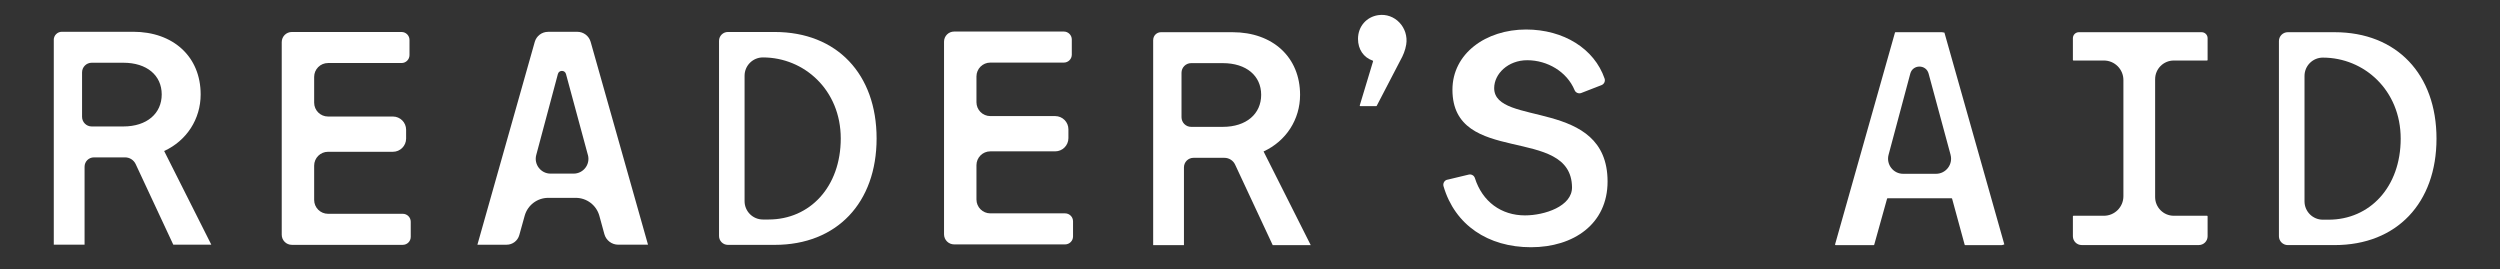
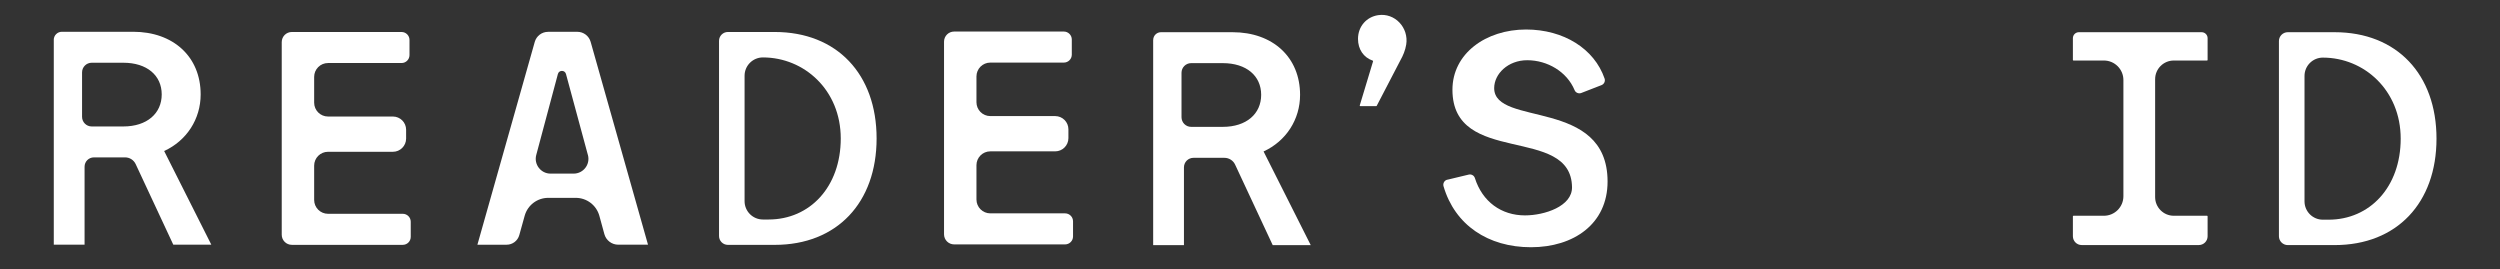
<svg xmlns="http://www.w3.org/2000/svg" id="Layer_1" data-name="Layer 1" viewBox="0 0 687 74">
  <rect x="0" y="0" width="687" height="74" fill="#333333" stroke="none" />
  <defs>
    <style>
      .cls-1 {
        fill: #fff;
      }
    </style>
  </defs>
  <g>
    <g>
      <path class="cls-1" d="M14.77,10.96c0-1.23,1-2.23,2.23-2.23h19.59c11.03,0,18.55,6.85,18.55,17.22,0,6.77-3.84,12.7-10.03,15.55l12.96,25.74h-10.45l-10.34-22.15c-.53-1.12-1.65-1.84-2.89-1.84h-8.59c-1.42,0-2.56,1.15-2.56,2.56v21.42h-8.46V10.96h0ZM33.9,34.75c6.48,0,10.54-3.58,10.54-8.8s-4.06-8.71-10.54-8.71h-8.7c-1.47,0-2.65,1.19-2.65,2.65v12.21c0,1.47,1.19,2.65,2.65,2.65h8.7Z" />
      <path class="cls-1" d="M150.62,8.74h8.03c1.7,0,3.2,1.13,3.66,2.77l15.76,55.73h-8.19c-1.77,0-3.33-1.19-3.8-2.9l-1.37-5.01c-.8-2.93-3.46-4.96-6.49-4.96h-7.56c-3.02,0-5.67,2.01-6.48,4.92l-1.48,5.32c-.43,1.56-1.86,2.64-3.47,2.64h-8.04l15.76-55.73c.46-1.64,1.96-2.77,3.66-2.77h0ZM161.55,42.58l-6.02-22.25c-.31-1.13-1.92-1.13-2.22,0l-5.95,22.26c-.69,2.58,1.26,5.12,3.93,5.12h6.34c2.68,0,4.63-2.54,3.93-5.13h0Z" />
      <path class="cls-1" d="M377.32,16.85c.02-.08-.02-.16-.1-.19-2.51-.87-4.04-3.1-4.04-5.97,0-3.46,2.37-6.04,5.52-6.52,4.62-.71,8.47,3.45,7.73,8.07-.25,1.58-.87,3.06-1.63,4.39l-6.48,12.46c-.03.05-.08.08-.13.08h-4.38c-.1,0-.18-.1-.15-.2l3.66-12.12h0Z" />
      <path class="cls-1" d="M397.72,49.39l5.88-1.41c.73-.18,1.48.24,1.7.96,2.06,6.49,7.25,10.25,13.77,10.25,5.35,0,12.99-2.49,12.92-7.75-.23-17.21-32.86-5.63-32.86-26.78,0-9.95,9.19-16.55,20.23-16.55,10.32,0,18.76,5.28,21.58,13.48.25.73-.13,1.52-.84,1.8l-5.56,2.16c-.72.28-1.55-.06-1.84-.77-2.11-5.09-7.48-8.23-13.03-8.23-5.26,0-9.07,3.75-9.07,7.67,0,10.7,31.16,2.56,31.16,25.67,0,11.62-9.28,18.05-21.06,18.05s-20.91-6.12-24.02-16.76c-.23-.79.24-1.62,1.04-1.81h0Z" />
    </g>
    <g>
-       <path class="cls-1" d="M520.9,8.85h12.74c.07,0,.4.05.69.11l16.46,58.2c-.25.1-.59.2-.69.2h-10.06c-.07,0-.13-.05-.15-.11l-3.45-12.65c-.02-.07-.08-.11-.15-.11h-17.57c-.07,0-.13.05-.15.11l-3.53,12.65c-.02.07-.08.11-.15.11h-10.46c-.1,0-.17-.1-.15-.2l16.46-58.2c.02-.07.08-.11.15-.11h0ZM536.02,42.54l-6.04-22.32c-.7-2.57-4.34-2.56-5.03,0l-5.97,22.32c-.7,2.63,1.28,5.22,4.01,5.22h9.02c2.73,0,4.72-2.6,4-5.23h0Z" />
      <path class="cls-1" d="M571.27,8.85h33.74c.91,0,1.64.74,1.64,1.64v5.99c0,.08-.07.15-.15.15h-9.14c-2.83,0-5.13,2.3-5.13,5.13v32.4c0,2.83,2.3,5.13,5.13,5.13h9.14c.08,0,.15.07.15.15v5.48c0,1.34-1.08,2.42-2.42,2.42h-32.18c-1.34,0-2.42-1.08-2.42-2.42v-5.48c0-.08.07-.15.15-.15h8.36c2.97,0,5.37-2.4,5.37-5.37v-31.92c0-2.97-2.4-5.37-5.37-5.37h-8.36c-.08,0-.15-.07-.15-.15v-5.99c0-.91.74-1.64,1.64-1.64h0Z" />
      <path class="cls-1" d="M626.25,11.28c0-1.34,1.09-2.43,2.43-2.43h12.87c17.13,0,28,11.62,28,29.25s-10.87,29.25-28,29.25h-12.87c-1.34,0-2.43-1.09-2.43-2.43V11.28ZM639.88,60.37c11.33,0,19.83-8.95,19.83-22.27s-10.06-22.27-21.39-22.27h0c-2.79,0-5.04,2.26-5.04,5.04v34.46c0,2.79,2.26,5.04,5.04,5.04h1.56Z" />
    </g>
  </g>
  <path class="cls-1" d="M197.59,11.22c0-1.34,1.09-2.43,2.43-2.43h12.87c17.13,0,28,11.62,28,29.25s-10.87,29.25-28,29.25h-12.87c-1.34,0-2.43-1.09-2.43-2.43V11.22ZM211.21,60.32c11.33,0,19.83-8.95,19.83-22.27s-10.06-22.27-21.39-22.27h0c-2.79,0-5.04,2.26-5.04,5.04v34.46c0,2.79,2.26,5.04,5.04,5.04h1.56Z" />
  <path class="cls-1" d="M80.2,8.79h30.15c1.2,0,2.18.98,2.18,2.18v4.17c0,1.2-.98,2.18-2.18,2.18h-20.21c-2.11,0-3.81,1.71-3.81,3.81v7.08c0,2.11,1.71,3.81,3.81,3.81h17.83c2,0,3.63,1.63,3.63,3.63v2.43c0,2-1.63,3.63-3.63,3.63h-17.83c-2.11,0-3.81,1.71-3.81,3.81v9.42c0,2.11,1.71,3.81,3.81,3.81h20.55c1.2,0,2.18.98,2.18,2.18v4.17c0,1.2-.98,2.18-2.18,2.18h-30.49c-1.54,0-2.78-1.24-2.78-2.78V11.57c0-1.54,1.24-2.78,2.78-2.78Z" />
  <path class="cls-1" d="M316.9,10.98c0-1.18.96-2.13,2.13-2.13h19.68c11.03,0,18.55,6.85,18.55,17.22,0,6.77-3.84,12.7-10.03,15.55l12.96,25.74h-10.45l-10.33-22.12c-.53-1.14-1.68-1.87-2.94-1.87h-8.51c-1.44,0-2.61,1.17-2.61,2.61v21.38h-8.46V10.98h0ZM336.03,34.86c6.48,0,10.54-3.58,10.54-8.8s-4.06-8.71-10.54-8.71h-8.7c-1.47,0-2.65,1.19-2.65,2.65v12.21c0,1.47,1.19,2.65,2.65,2.65h8.7Z" />
  <path class="cls-1" d="M262.2,8.67h30.15c1.2,0,2.18.98,2.18,2.18v4.17c0,1.2-.98,2.18-2.18,2.18h-20.21c-2.11,0-3.81,1.71-3.81,3.81v7.08c0,2.11,1.71,3.81,3.81,3.81h17.83c2,0,3.63,1.63,3.63,3.63v2.43c0,2-1.63,3.63-3.63,3.63h-17.83c-2.11,0-3.81,1.71-3.81,3.81v9.42c0,2.11,1.71,3.81,3.81,3.81h20.55c1.2,0,2.18.98,2.18,2.18v4.17c0,1.2-.98,2.18-2.18,2.18h-30.49c-1.54,0-2.78-1.24-2.78-2.78V11.45c0-1.54,1.24-2.78,2.78-2.78Z" />
</svg>